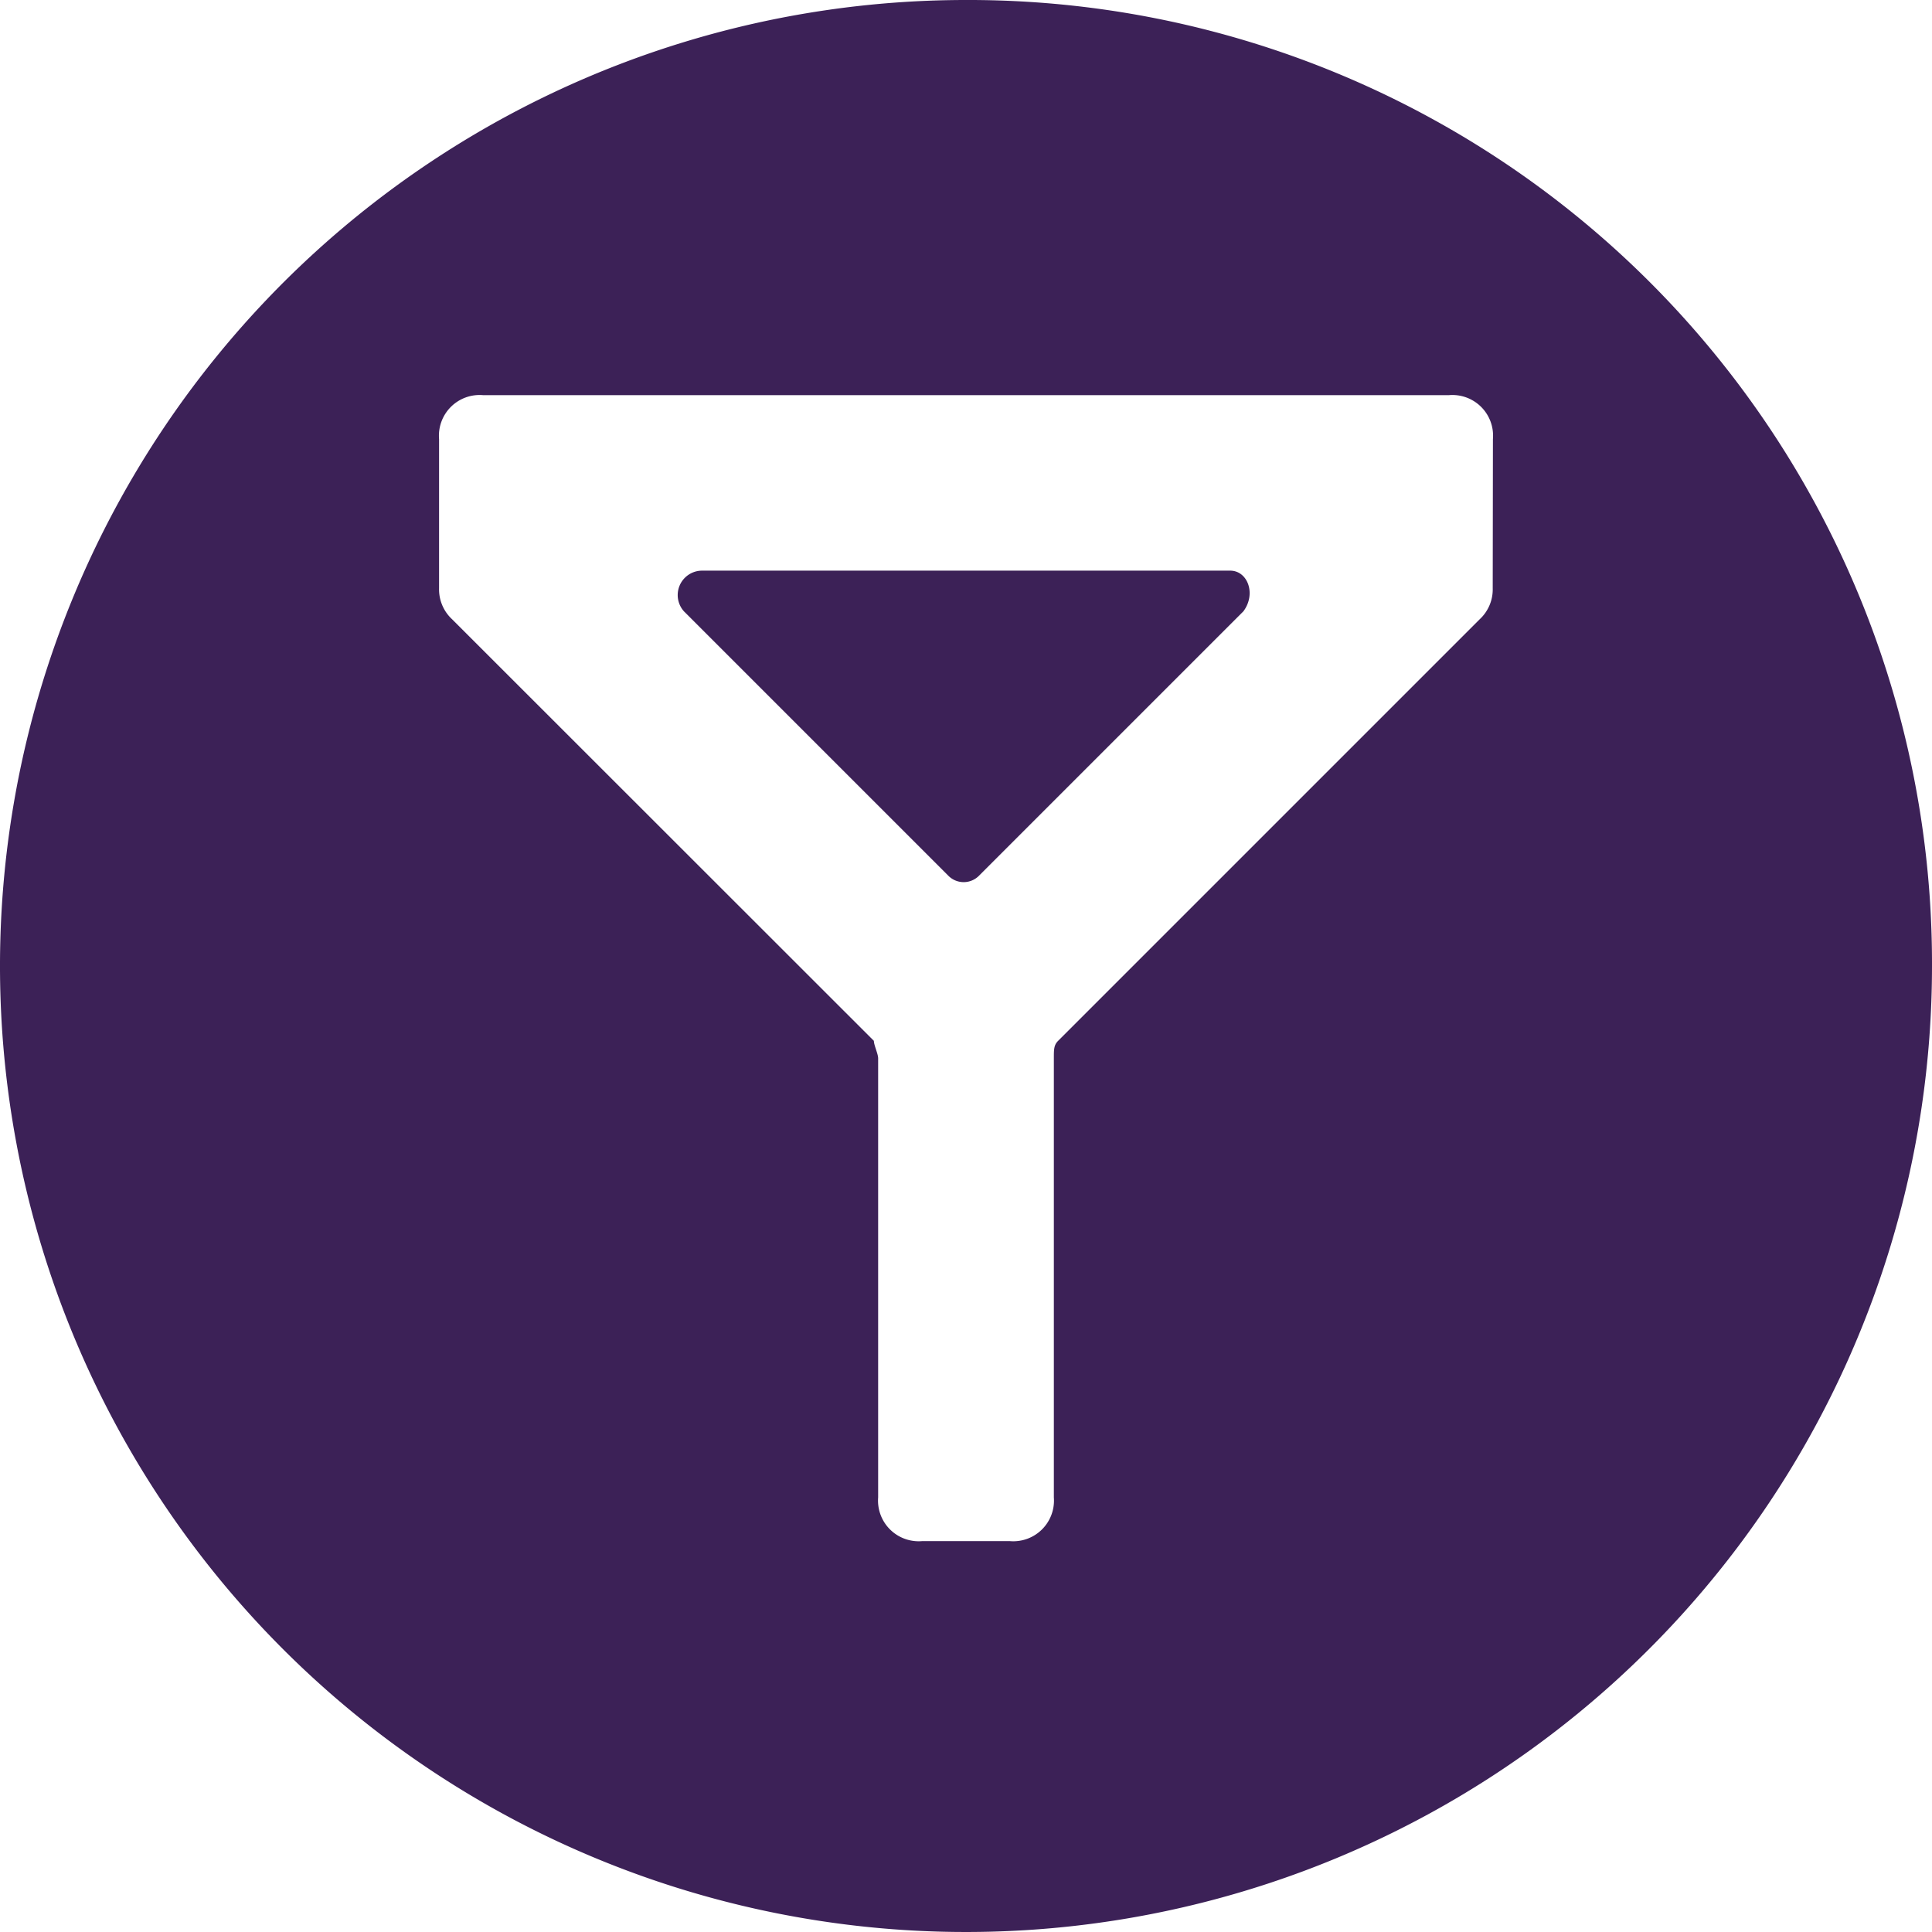
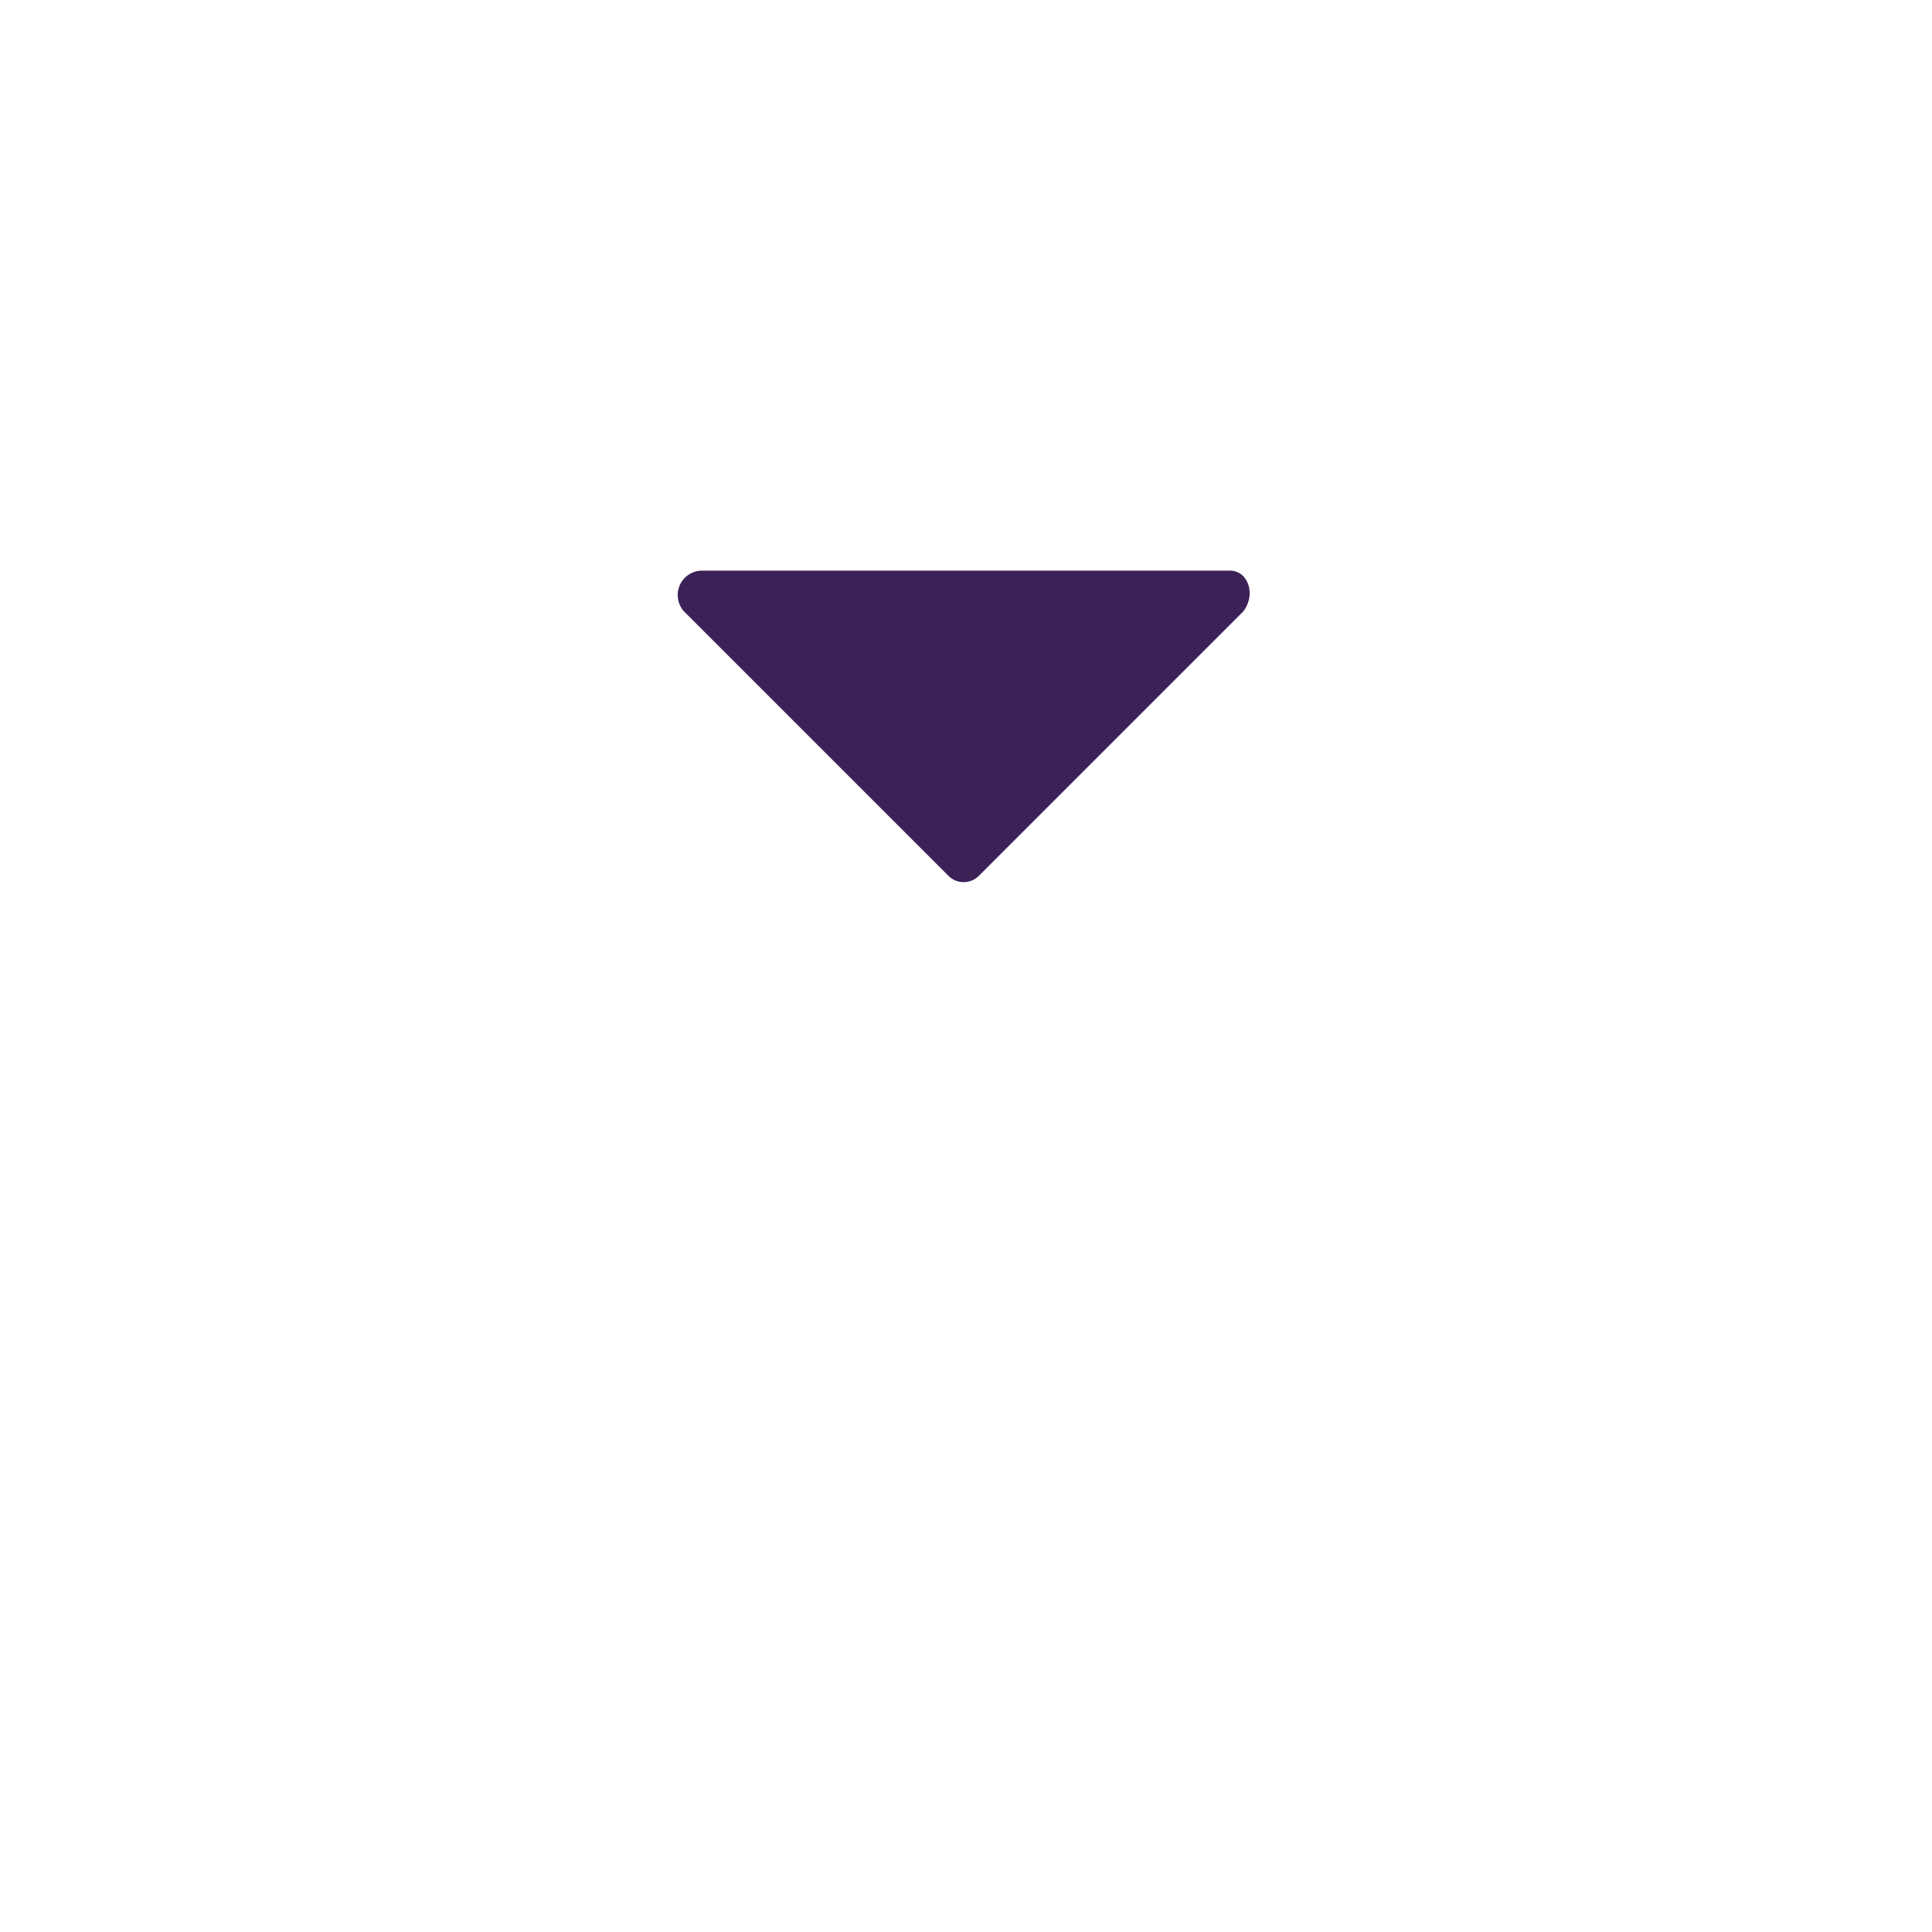
<svg xmlns="http://www.w3.org/2000/svg" id="Capa_1" data-name="Capa 1" viewBox="0 0 95 95">
  <defs>
    <style>.cls-1{fill:#3C2157;}</style>
  </defs>
  <title>funnel</title>
  <path class="cls-1" d="M63,30.56H37a1.2,1.2,0,0,0-.87,2l13,13a1.06,1.06,0,0,0,1.51,0l13-13c.64-.86.21-2-.65-2Zm0,0" transform="translate(-2.5 -2.5)" />
-   <path class="cls-1" d="M50,2.5A47.5,47.5,0,1,0,97.5,50,47.37,47.37,0,0,0,50,2.5Zm25.9,28.93a2,2,0,0,1-.64,1.52L54.54,53.67c-.22.21-.22.43-.22.86V76.13a2,2,0,0,1-2.16,2.15H47.84a2,2,0,0,1-2.16-2.15V54.54c0-.22-.21-.65-.21-.86L24.73,32.95a2,2,0,0,1-.64-1.52V24.09a2,2,0,0,1,2.16-2.16H73.75a2,2,0,0,1,2.16,2.16Zm0,0" transform="translate(-2.5 -2.5)" />
</svg>